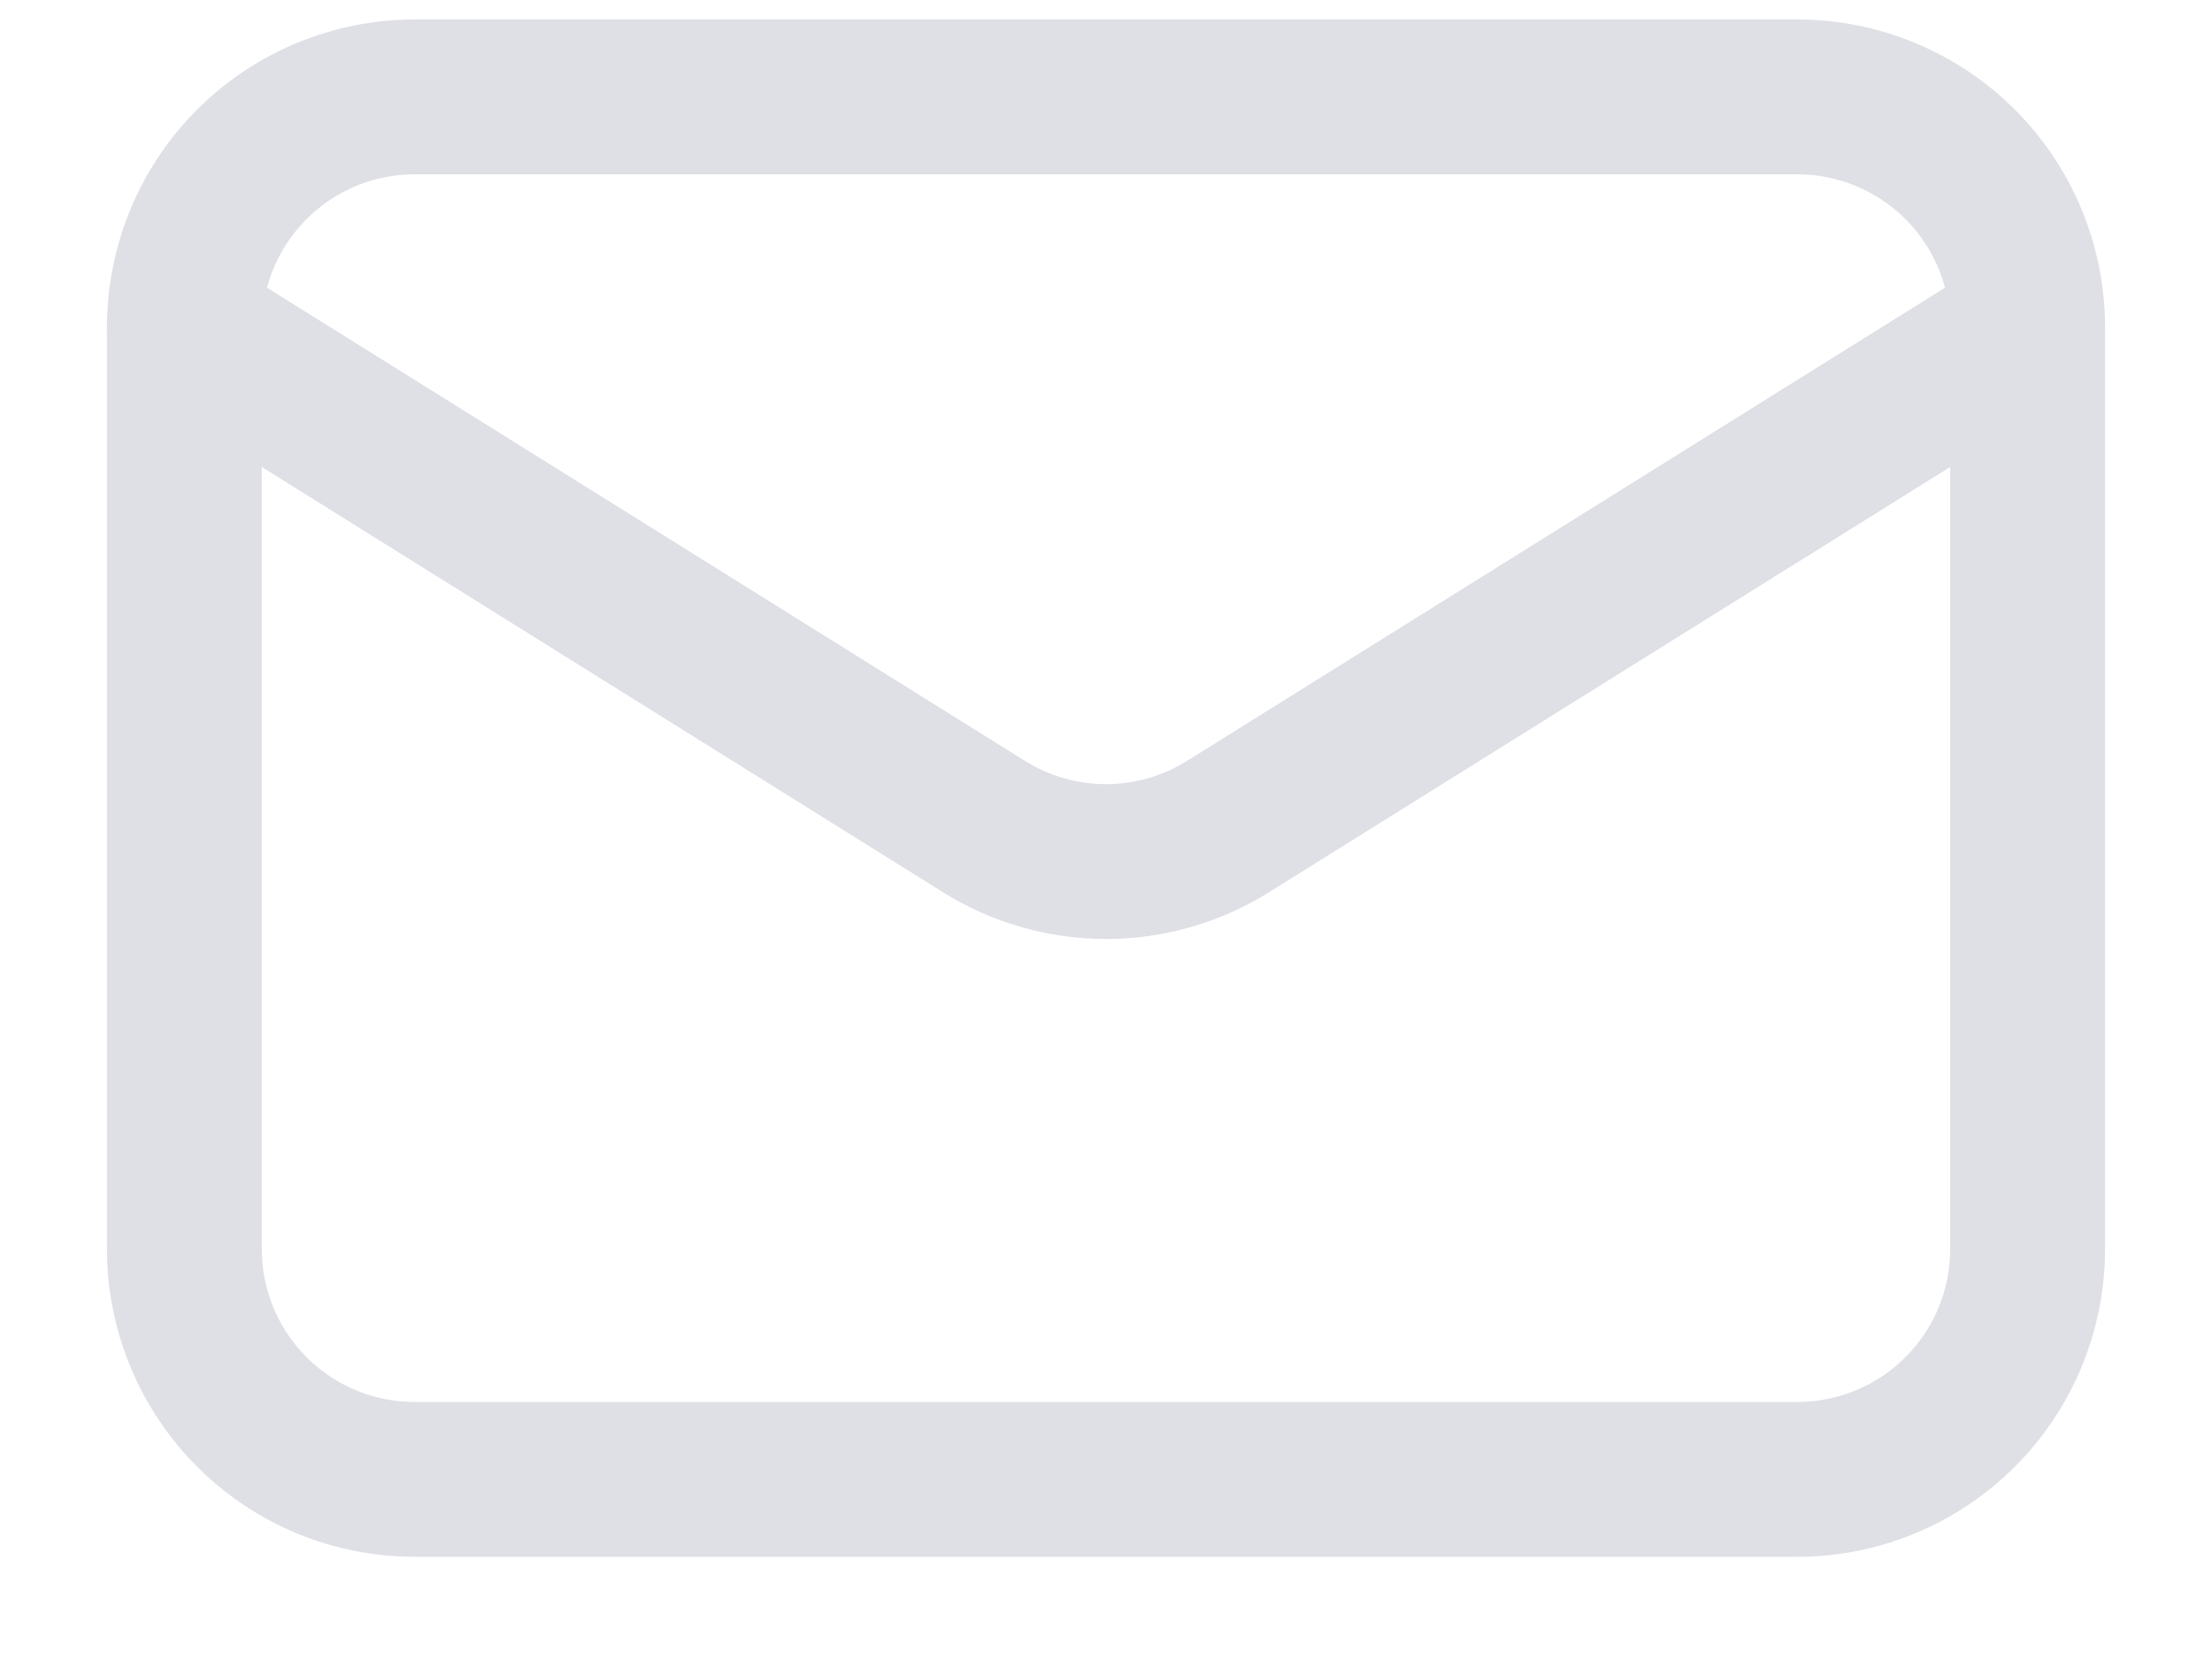
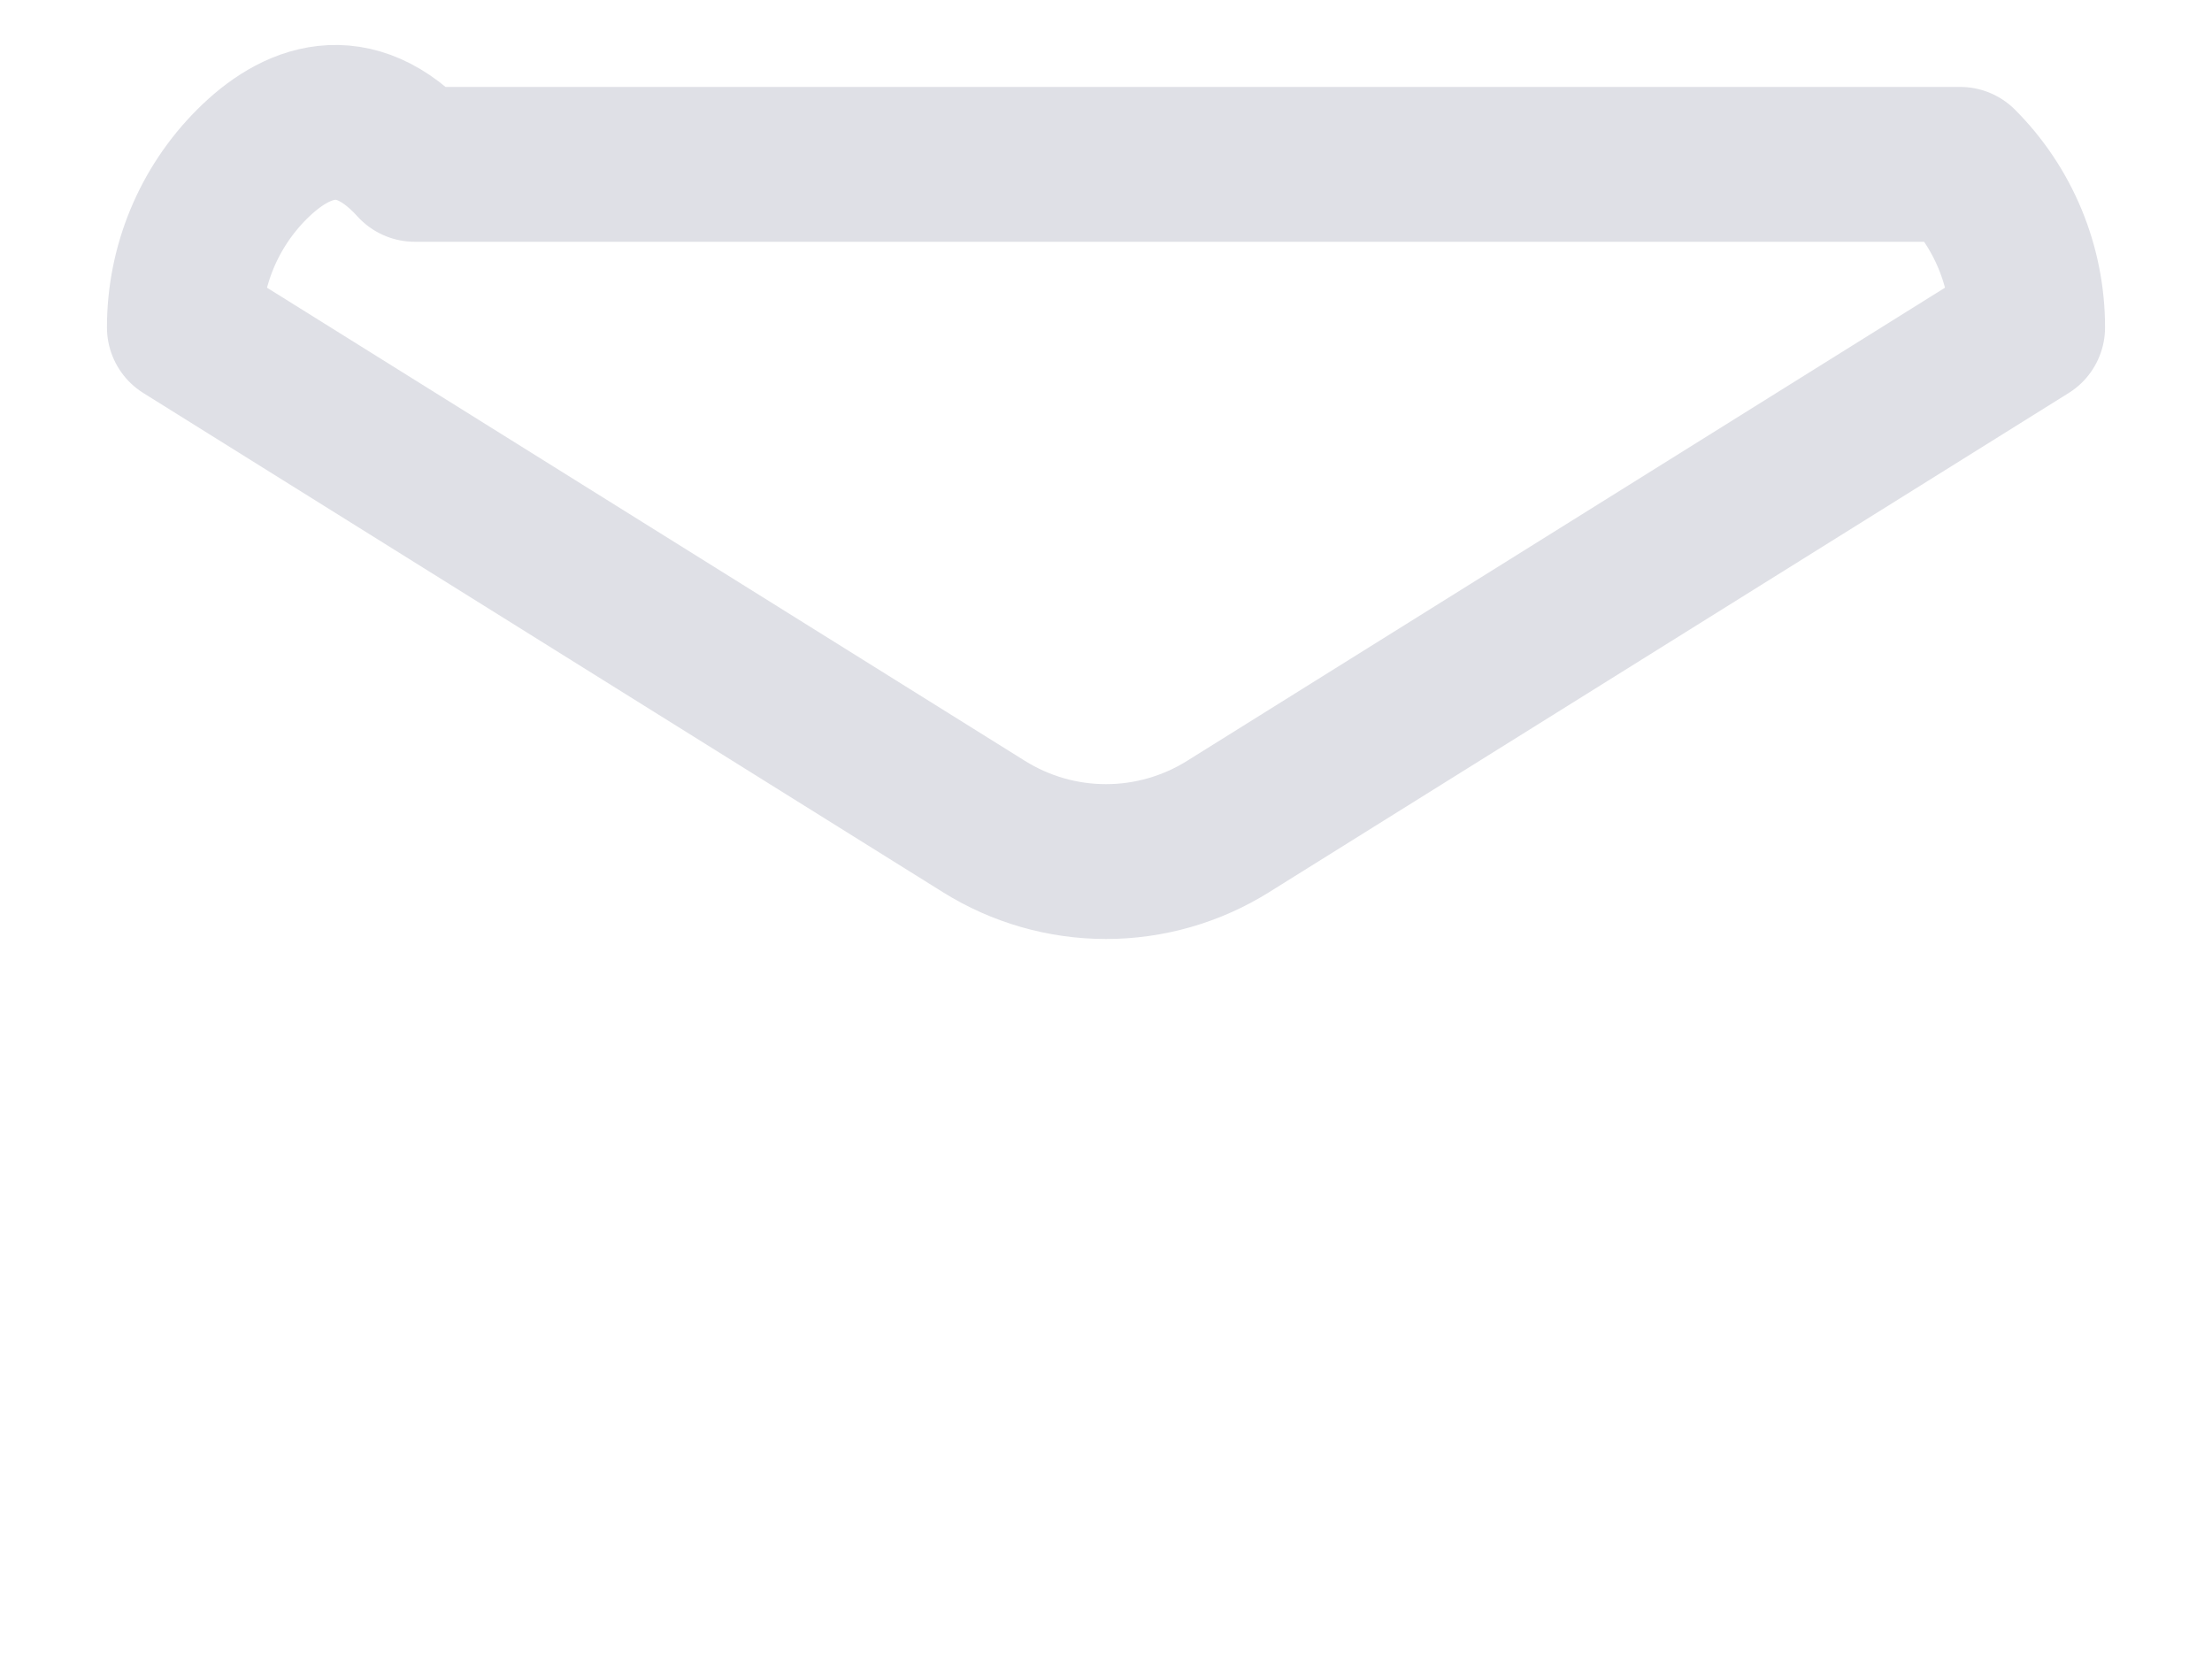
<svg xmlns="http://www.w3.org/2000/svg" width="20" height="15" viewBox="0 0 20 15" fill="none">
-   <path d="M18.333 2.959V11.293C18.333 11.845 18.114 12.375 17.723 12.766C17.332 13.157 16.802 13.376 16.25 13.376H3.75C3.197 13.376 2.667 13.157 2.277 12.766C1.886 12.375 1.667 11.845 1.667 11.293V2.959" stroke="#DFE0E6" stroke-width="1.4" stroke-linecap="round" stroke-linejoin="round" />
-   <path d="M18.333 2.96C18.333 2.407 18.114 1.877 17.723 1.486C17.332 1.096 16.802 0.876 16.25 0.876H3.75C3.197 0.876 2.667 1.096 2.277 1.486C1.886 1.877 1.667 2.407 1.667 2.96L8.896 7.473C9.227 7.68 9.609 7.79 10 7.79C10.39 7.79 10.773 7.68 11.104 7.473L18.333 2.96Z" stroke="#DFE0E6" stroke-width="1.4" stroke-linecap="round" stroke-linejoin="round" />
+   <path d="M18.333 2.96C18.333 2.407 18.114 1.877 17.723 1.486H3.75C3.197 0.876 2.667 1.096 2.277 1.486C1.886 1.877 1.667 2.407 1.667 2.96L8.896 7.473C9.227 7.68 9.609 7.79 10 7.79C10.39 7.79 10.773 7.68 11.104 7.473L18.333 2.96Z" stroke="#DFE0E6" stroke-width="1.4" stroke-linecap="round" stroke-linejoin="round" />
</svg>